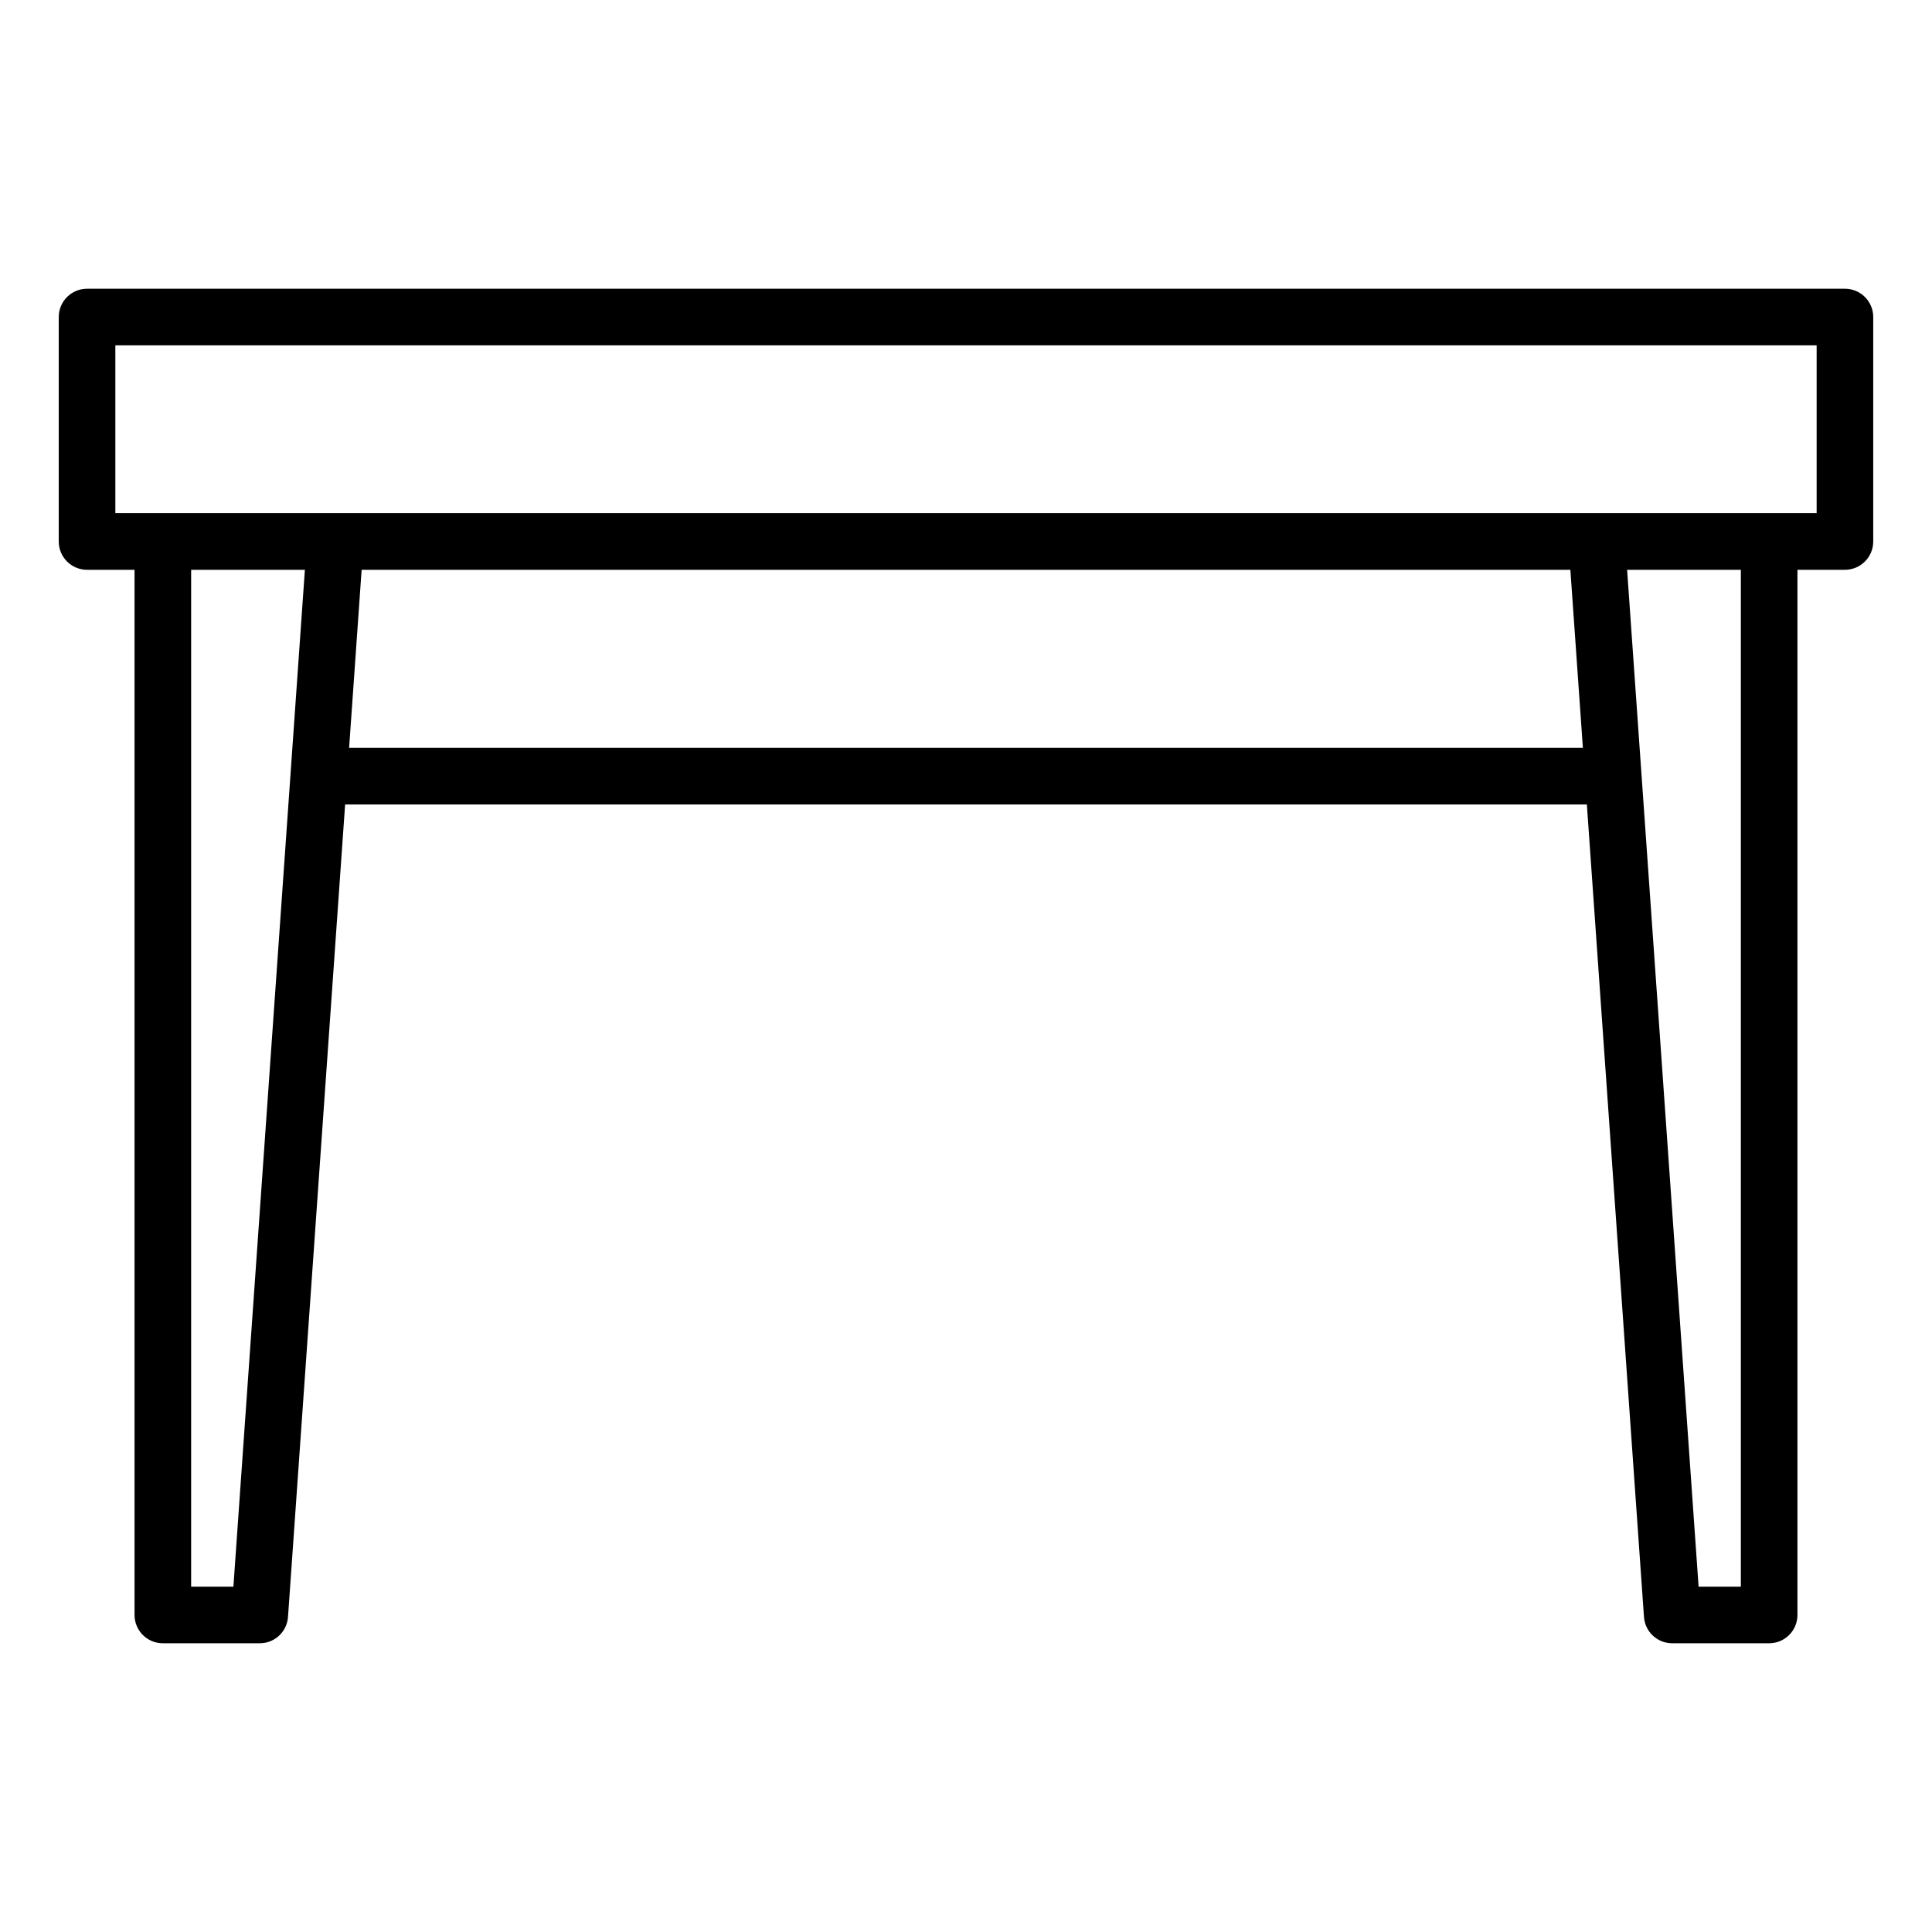
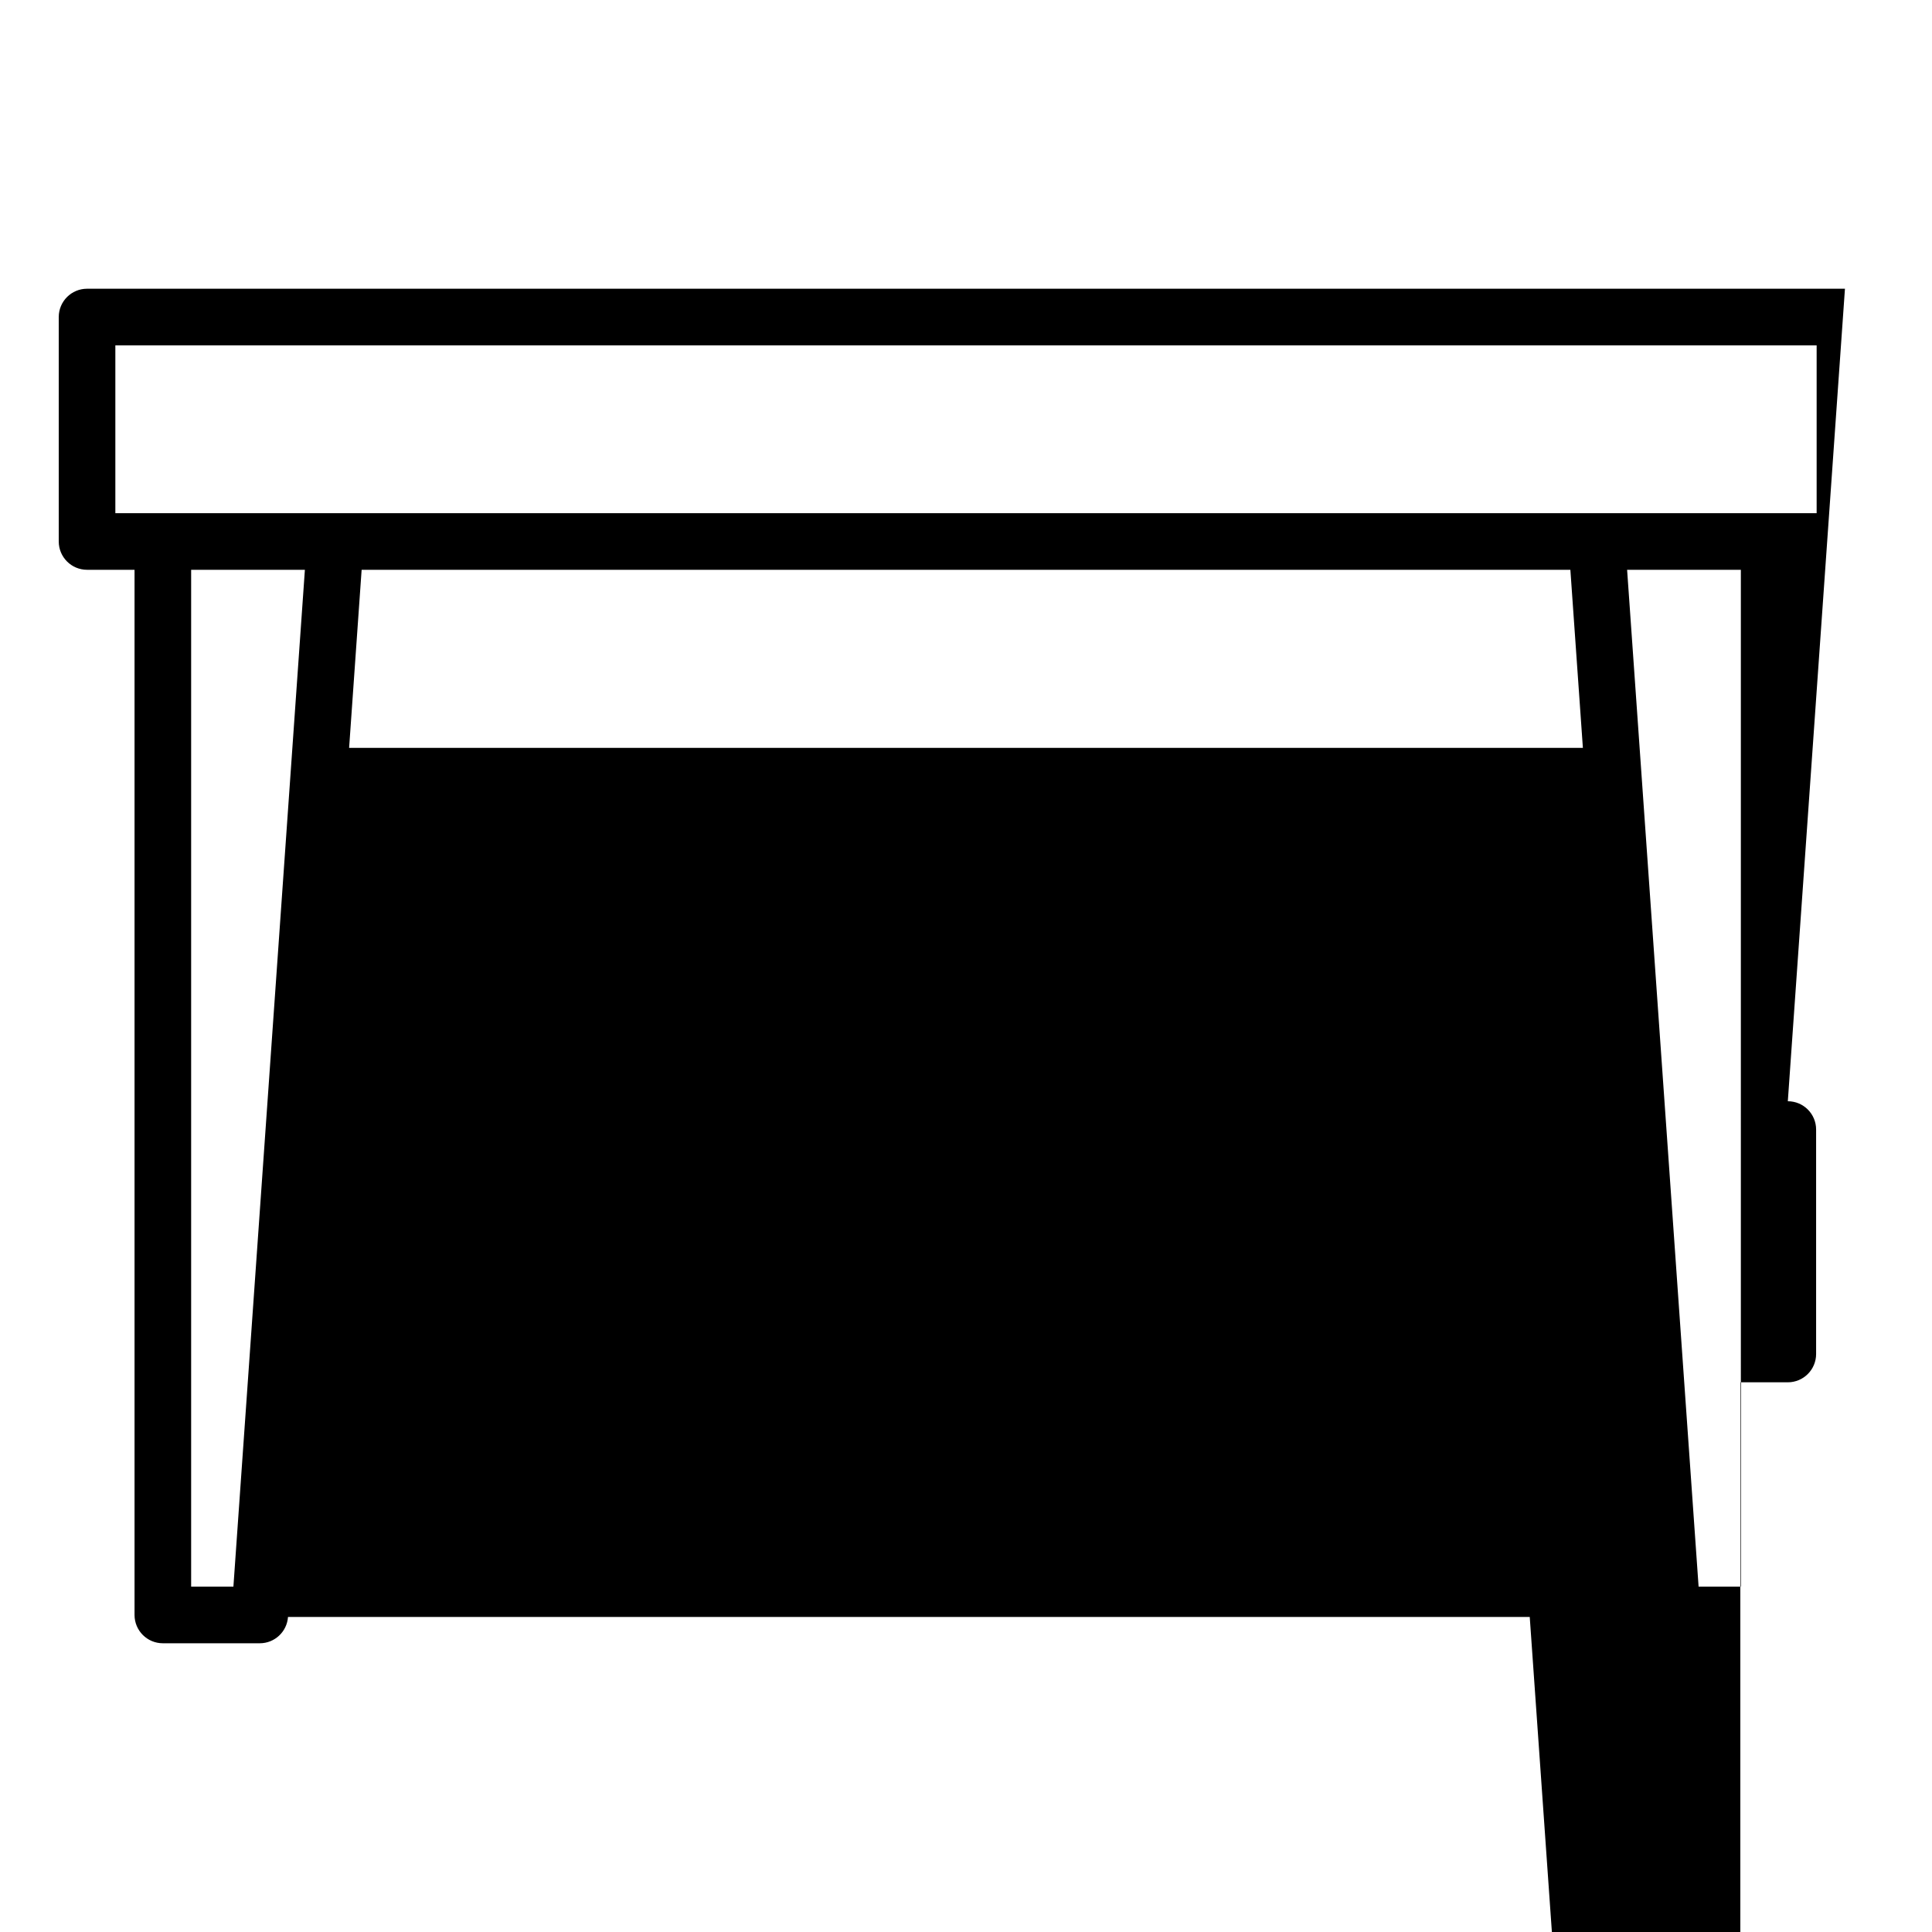
<svg xmlns="http://www.w3.org/2000/svg" id="Layer_1" viewBox="0 0 512 512">
-   <path d="m488.931 76.517h-465.862c-4.143 0-7.5 3.358-7.5 7.5v59.483c0 4.142 3.357 7.5 7.5 7.5h12.586v276.983c0 4.142 3.357 7.5 7.5 7.5h25.689c3.938 0 7.205-3.046 7.481-6.974l15.138-215.324h329.072l15.138 215.324c.276 3.928 3.543 6.974 7.481 6.974h25.689c4.143 0 7.5-3.358 7.5-7.5v-276.983h12.586c4.143 0 7.5-3.358 7.5-7.5v-59.483c.002-4.142-3.356-7.5-7.498-7.5zm-427.077 343.966h-11.199v-269.483h30.144zm30.665-222.298 3.317-47.185h320.328l3.317 47.185zm368.826 222.298h-11.198l-18.946-269.483h30.144zm20.086-284.483h-450.862v-44.483h450.861v44.483z" fill="rgb(0,0,0)" />
+   <path d="m488.931 76.517h-465.862c-4.143 0-7.5 3.358-7.5 7.5v59.483c0 4.142 3.357 7.5 7.5 7.5h12.586v276.983c0 4.142 3.357 7.5 7.5 7.5h25.689c3.938 0 7.205-3.046 7.481-6.974h329.072l15.138 215.324c.276 3.928 3.543 6.974 7.481 6.974h25.689c4.143 0 7.5-3.358 7.5-7.5v-276.983h12.586c4.143 0 7.5-3.358 7.5-7.5v-59.483c.002-4.142-3.356-7.5-7.498-7.5zm-427.077 343.966h-11.199v-269.483h30.144zm30.665-222.298 3.317-47.185h320.328l3.317 47.185zm368.826 222.298h-11.198l-18.946-269.483h30.144zm20.086-284.483h-450.862v-44.483h450.861v44.483z" fill="rgb(0,0,0)" />
</svg>